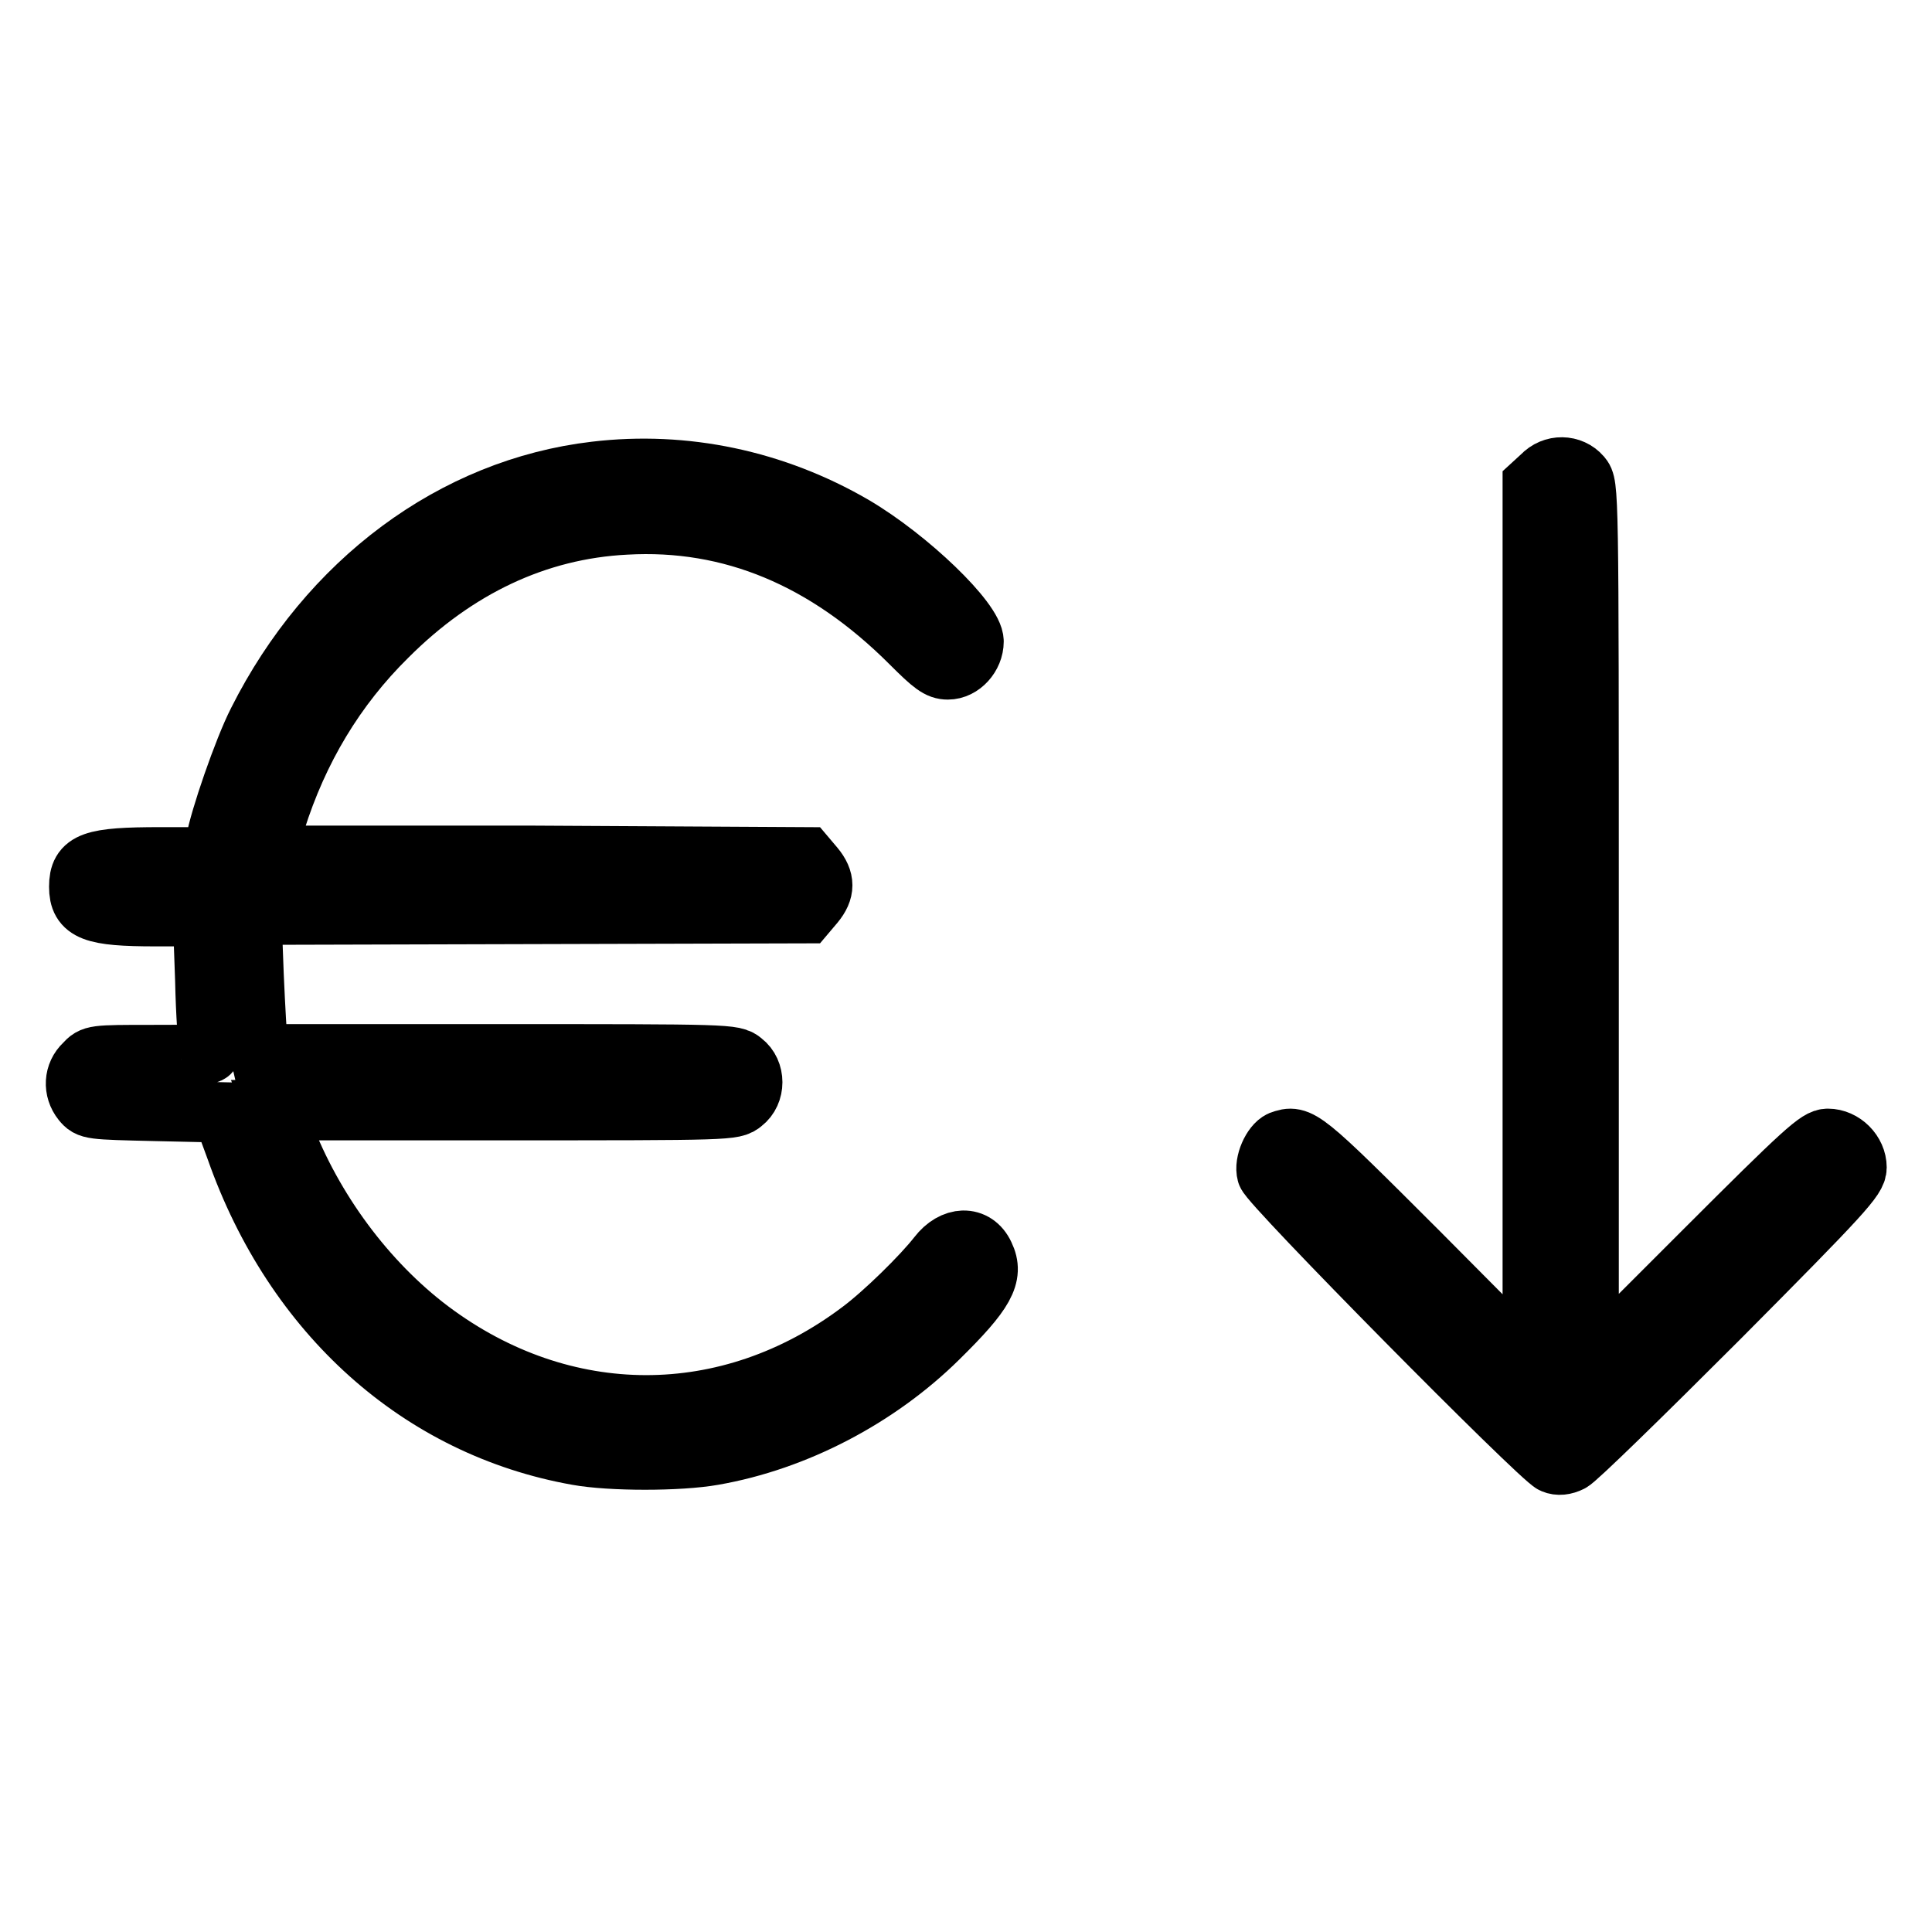
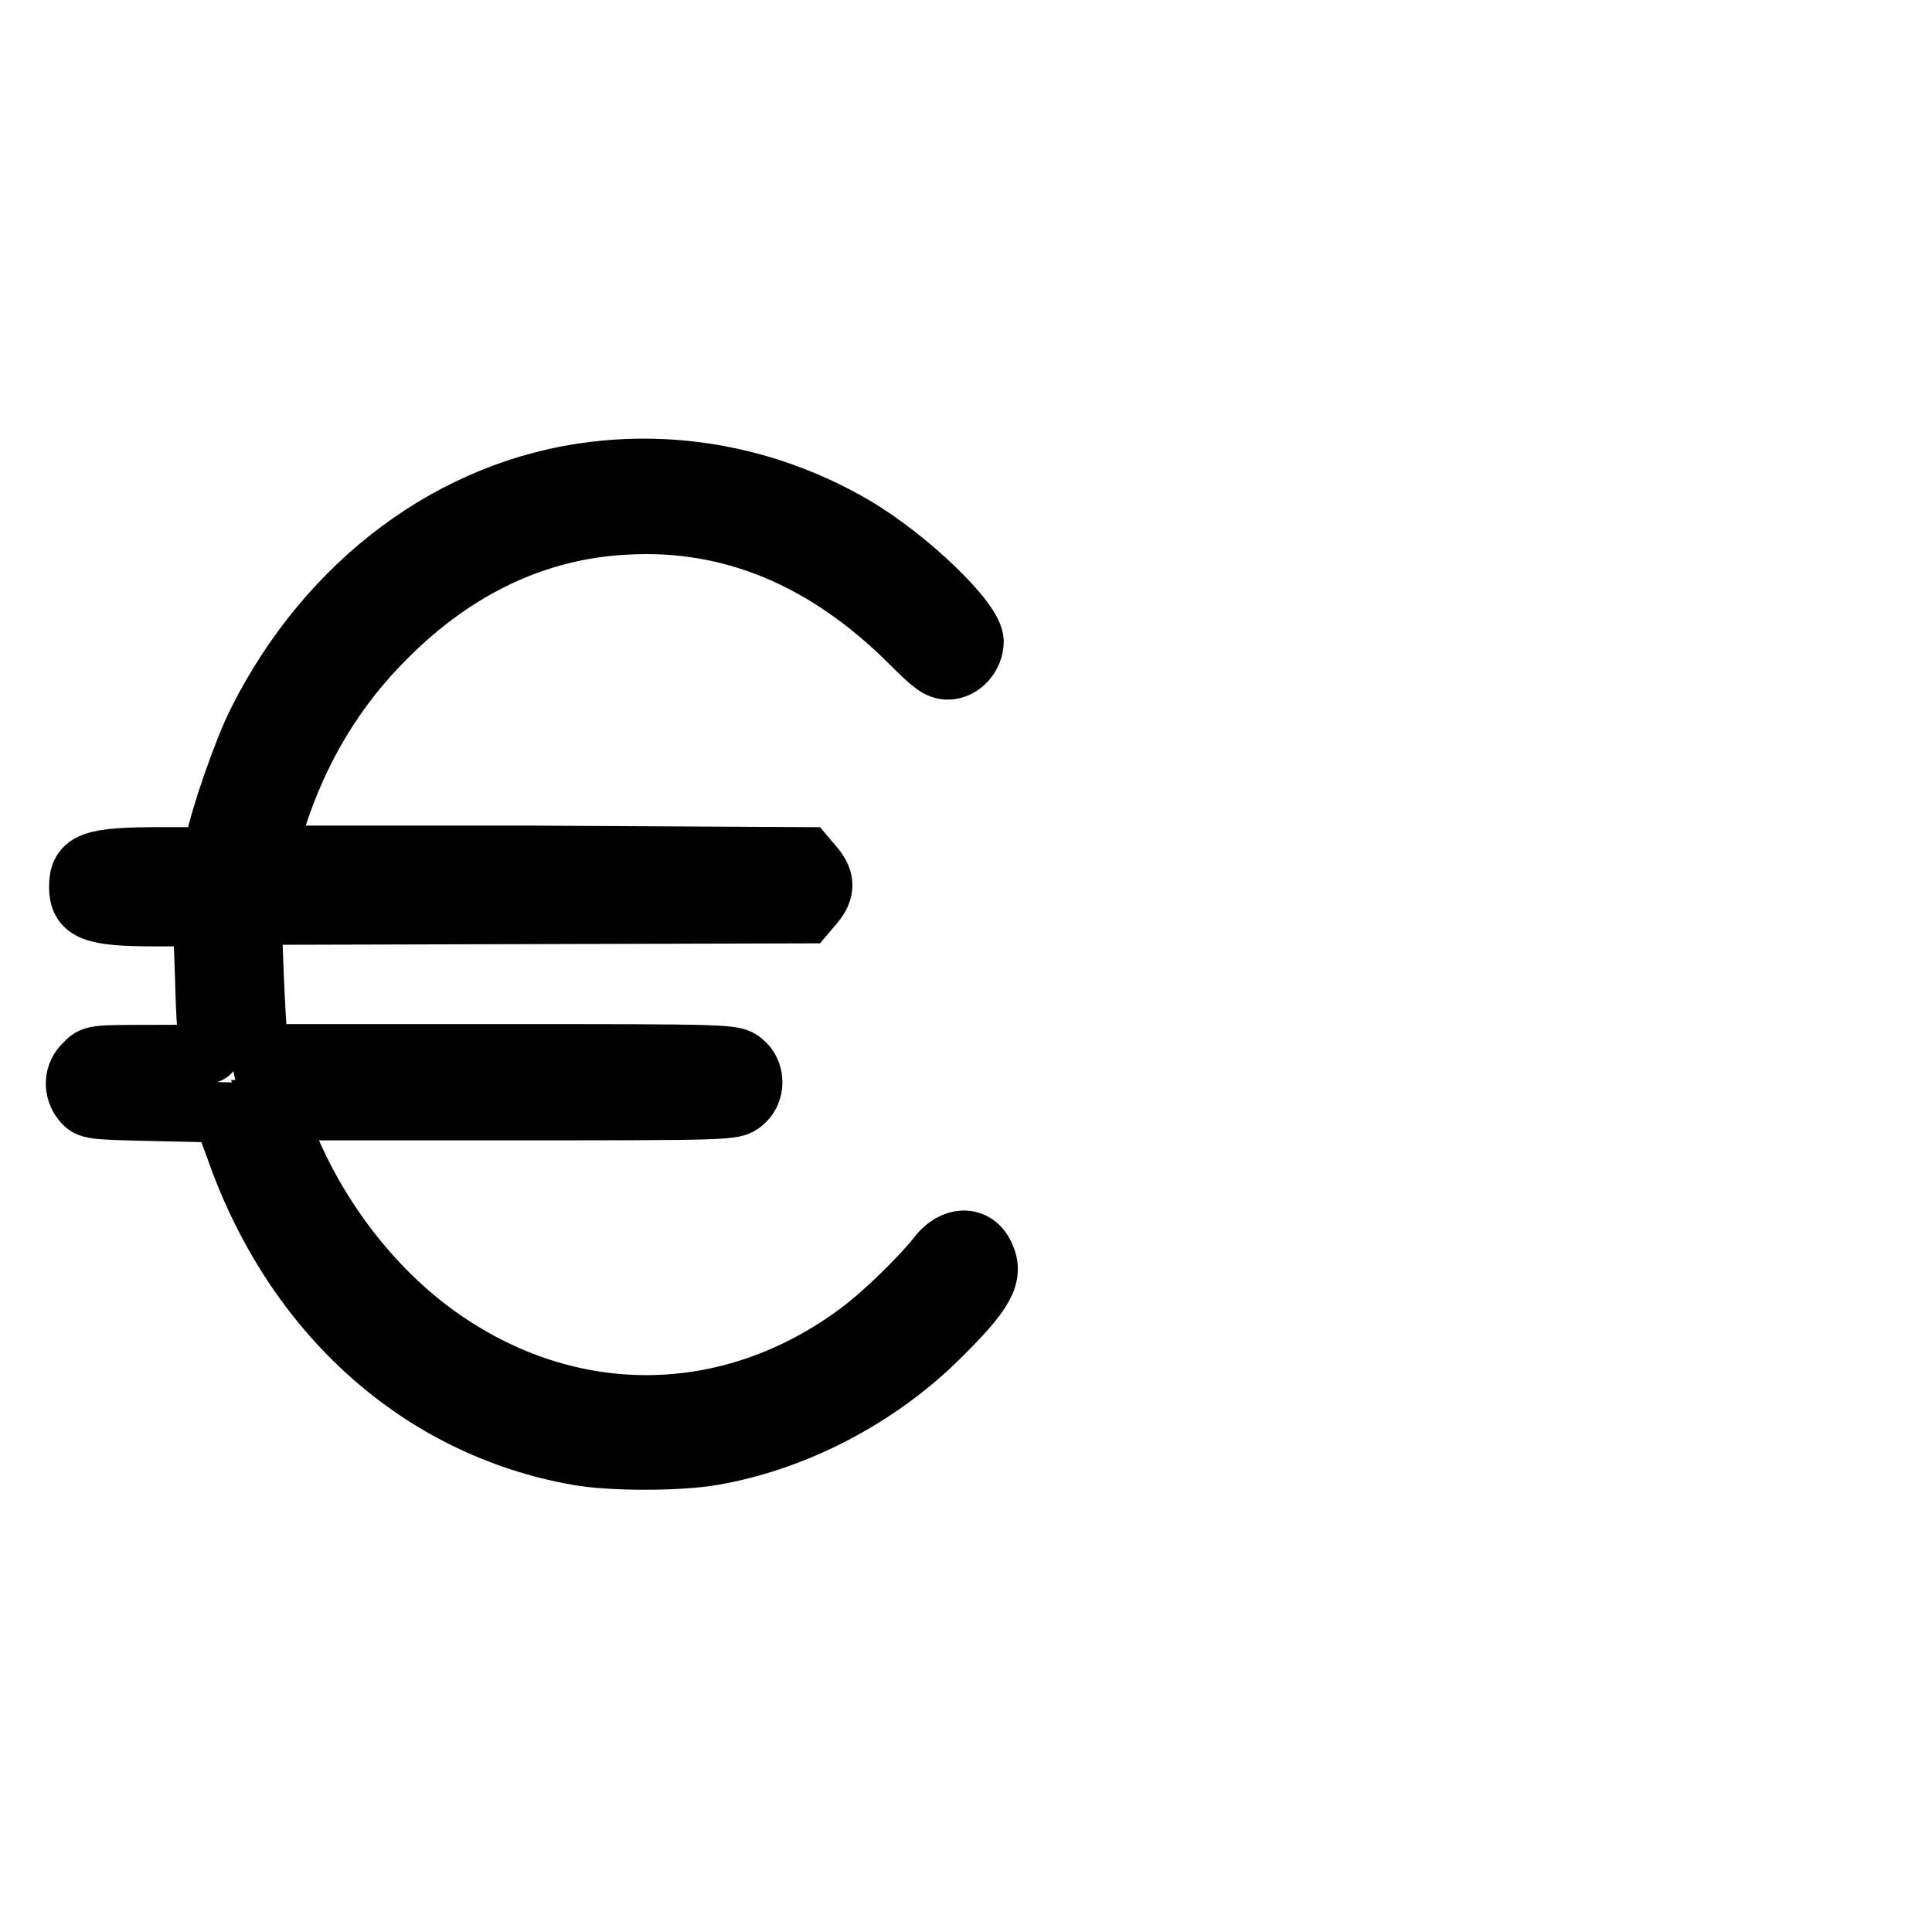
<svg xmlns="http://www.w3.org/2000/svg" version="1.1" x="0px" y="0px" viewBox="0 0 256 256" enable-background="new 0 0 256 256" xml:space="preserve">
  <g>
    <g>
      <g>
        <path stroke-width="8" fill-opacity="0" stroke="#000000" d="M78.9,62.5c-18.8,2.2-35.4,14.6-44.7,33.1c-1.9,3.7-5.1,13-5.6,16l-0.3,2h-7c-9.1,0-10.8,0.6-10.8,3.9c0,3.2,1.8,3.9,10.1,3.9h6.3l0.3,8.4c0.1,4.7,0.4,8.8,0.6,9.2c0.3,0.8-0.2,0.8-7.6,0.8c-7.8,0-7.9,0-9,1.2c-1.4,1.3-1.5,3.4-0.3,4.9c0.9,1.1,1.1,1.1,9.7,1.3l8.9,0.2l1.8,4.9c7.7,21.9,24.4,36.8,45.2,40.5c4.4,0.8,13.5,0.8,18,0c10.9-1.9,21.8-7.6,29.8-15.5c6.2-6.1,7.4-8.3,6.1-11c-1.2-2.6-4.1-2.5-6.1,0.1c-2.1,2.7-7.2,7.7-10.3,10c-17.4,13.1-39.4,13.1-57-0.1c-8.5-6.4-15.6-16-19.5-26.3l-1.1-2.9h30.4c30,0,30.4,0,31.6-1c1.7-1.3,1.7-4.1,0-5.4c-1.2-1-1.6-1-32.5-1H34.5l-0.3-1.3c-0.2-0.7-0.4-4.8-0.6-9.2l-0.3-8l36.8-0.1l36.7-0.1l1.1-1.3c1.4-1.7,1.4-3.1,0-4.8l-1.1-1.3l-36-0.2L35,113.4l1.5-4.6c3-9.5,7.9-17.7,14.8-24.5c9.1-9.1,19.8-14.2,31.6-14.8c14-0.8,26.6,4.5,37.8,15.7c2.9,2.9,3.7,3.5,4.9,3.5c1.8,0,3.4-1.8,3.4-3.7c0-2.7-8.6-11-15.9-15.3C102.6,63.6,90.7,61.1,78.9,62.5z" />
-         <path stroke-width="8" fill-opacity="0" stroke="#000000" d="M204.3,63.1l-1.2,1.1v58.5v58.5L188,166c-15.5-15.5-15.8-15.7-18.3-14.8c-1.1,0.5-2.2,2.9-1.8,4.3c0.3,1.4,36.2,37.7,37.9,38.4c0.7,0.3,1.5,0.2,2.3-0.2c0.7-0.3,9.5-8.9,19.6-19c16.6-16.7,18.3-18.6,18.3-20c0-2-1.8-3.8-3.8-3.8c-1.3,0-3,1.5-16.6,15.1l-15.1,15.1v-58.4c0-58.4,0-58.4-1-59.6C208.2,61.6,205.8,61.5,204.3,63.1z" />
      </g>
    </g>
  </g>
</svg>